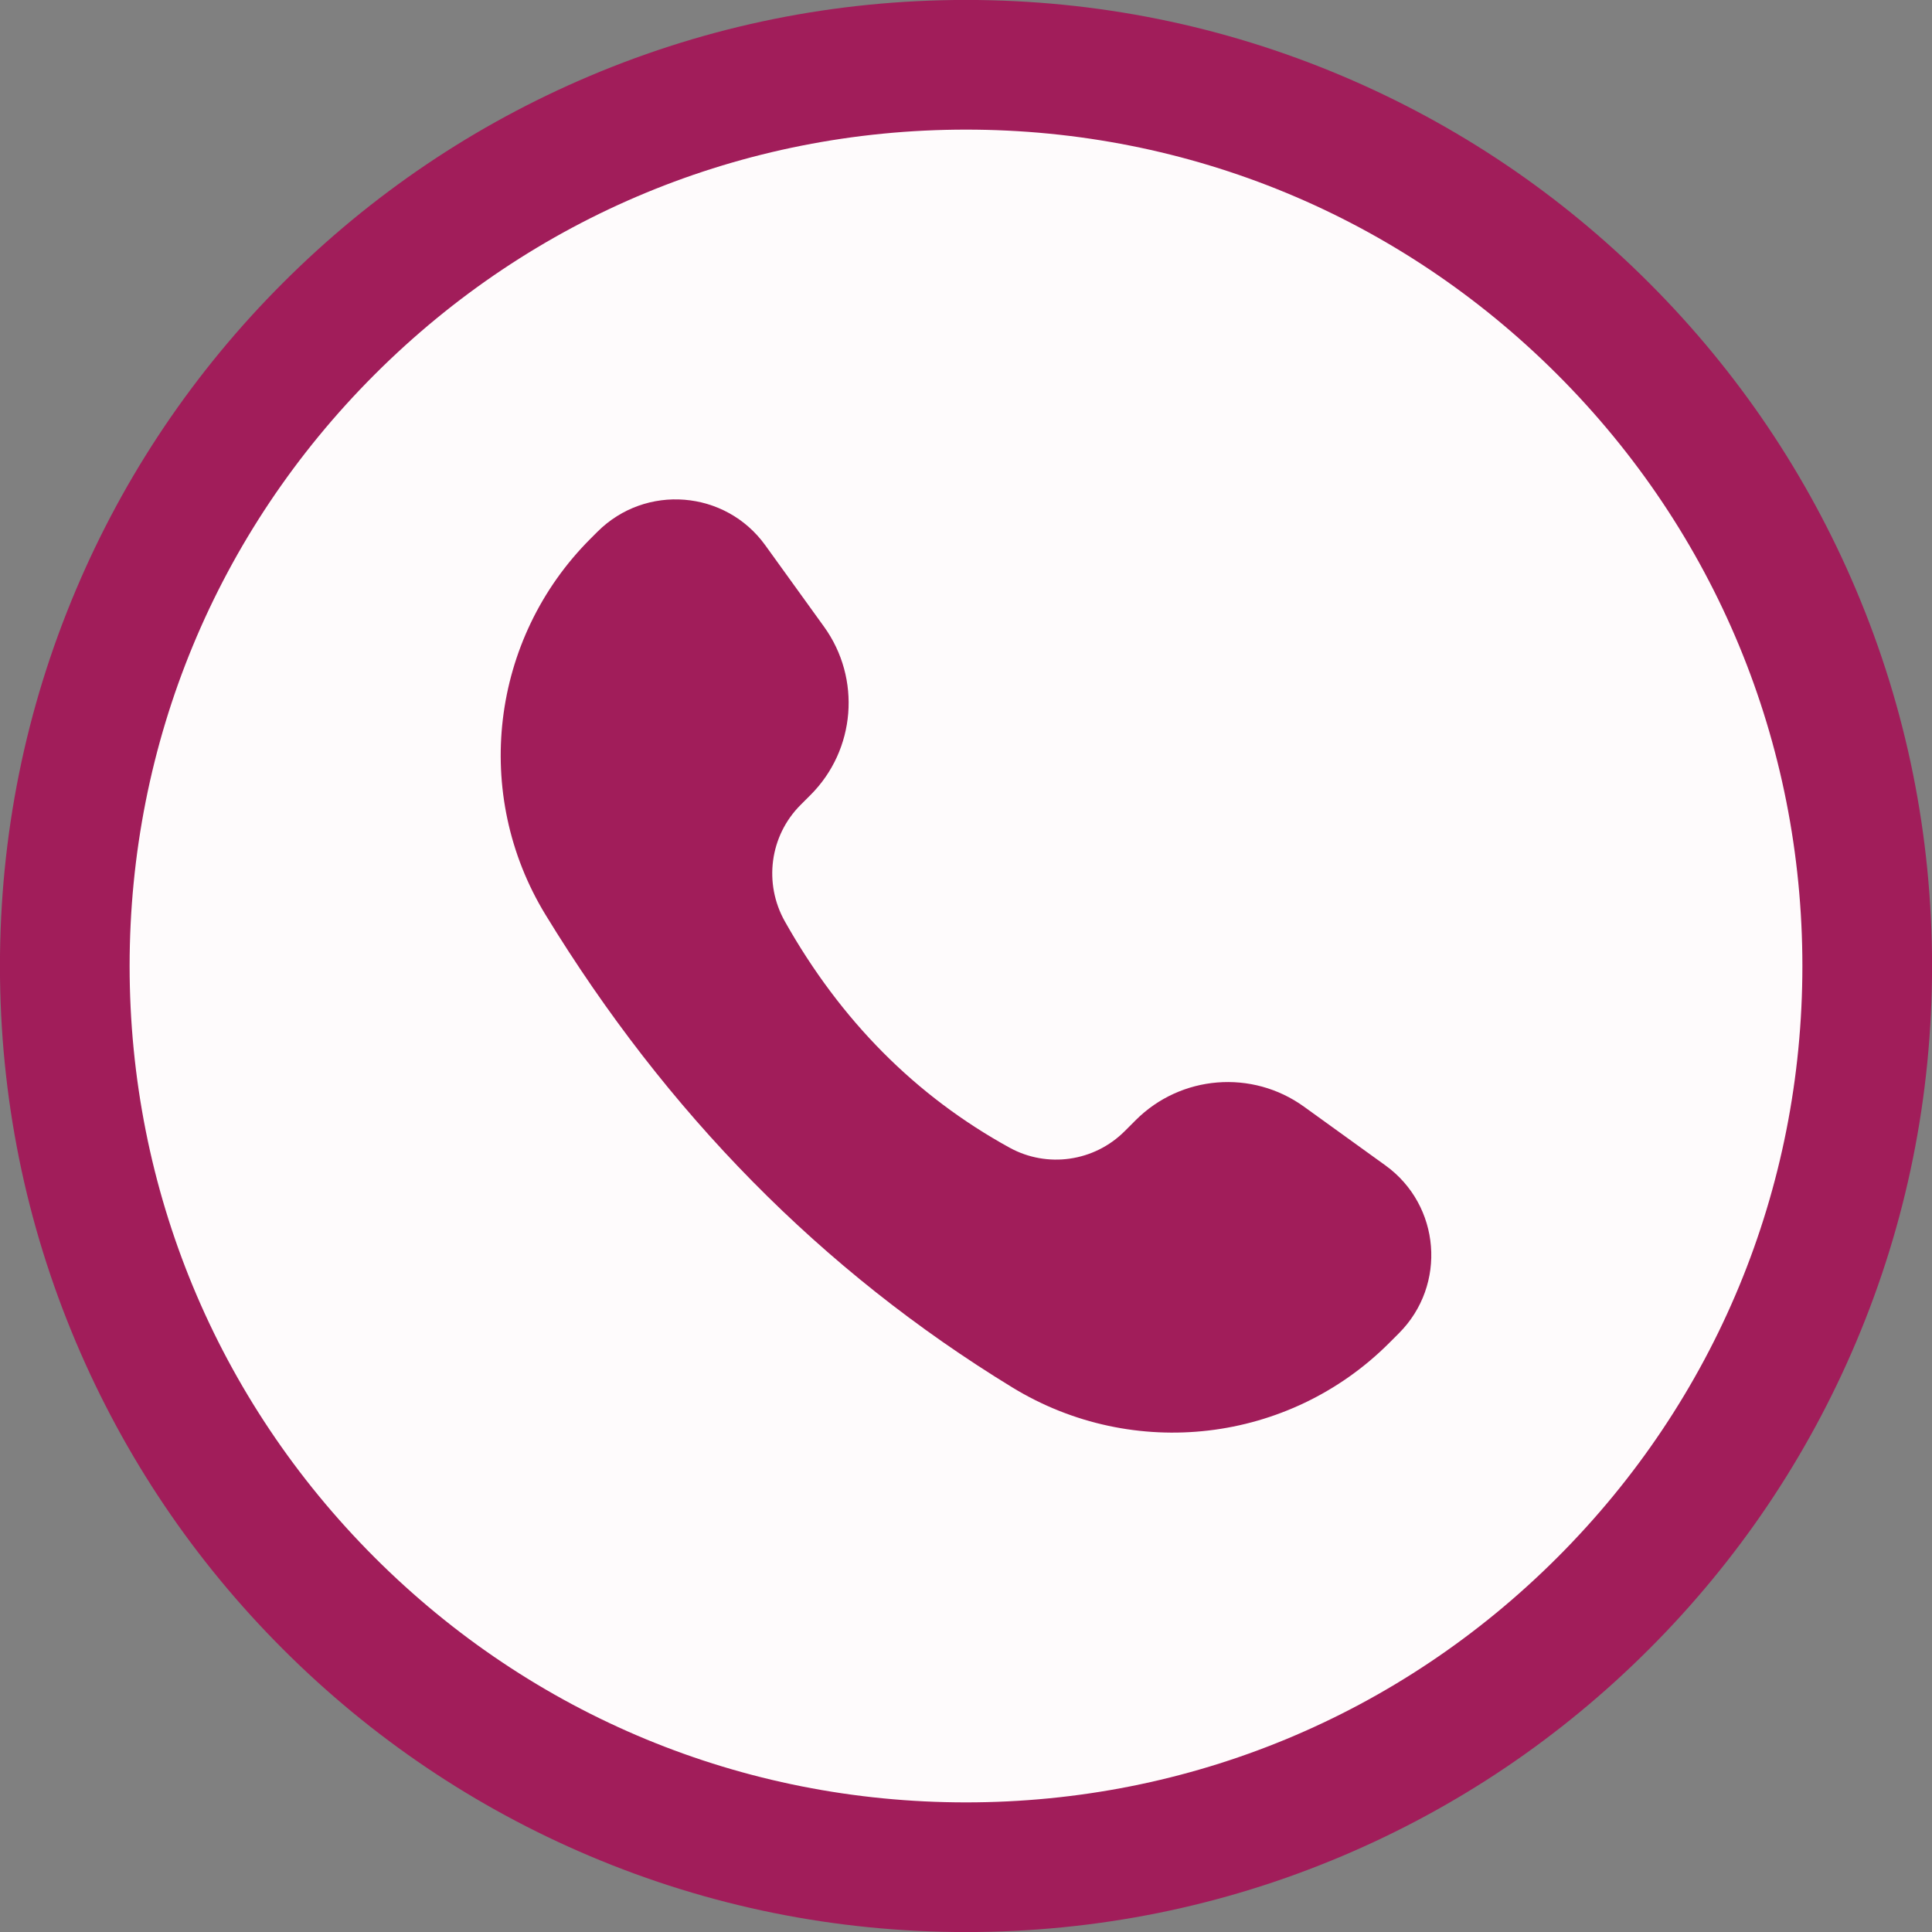
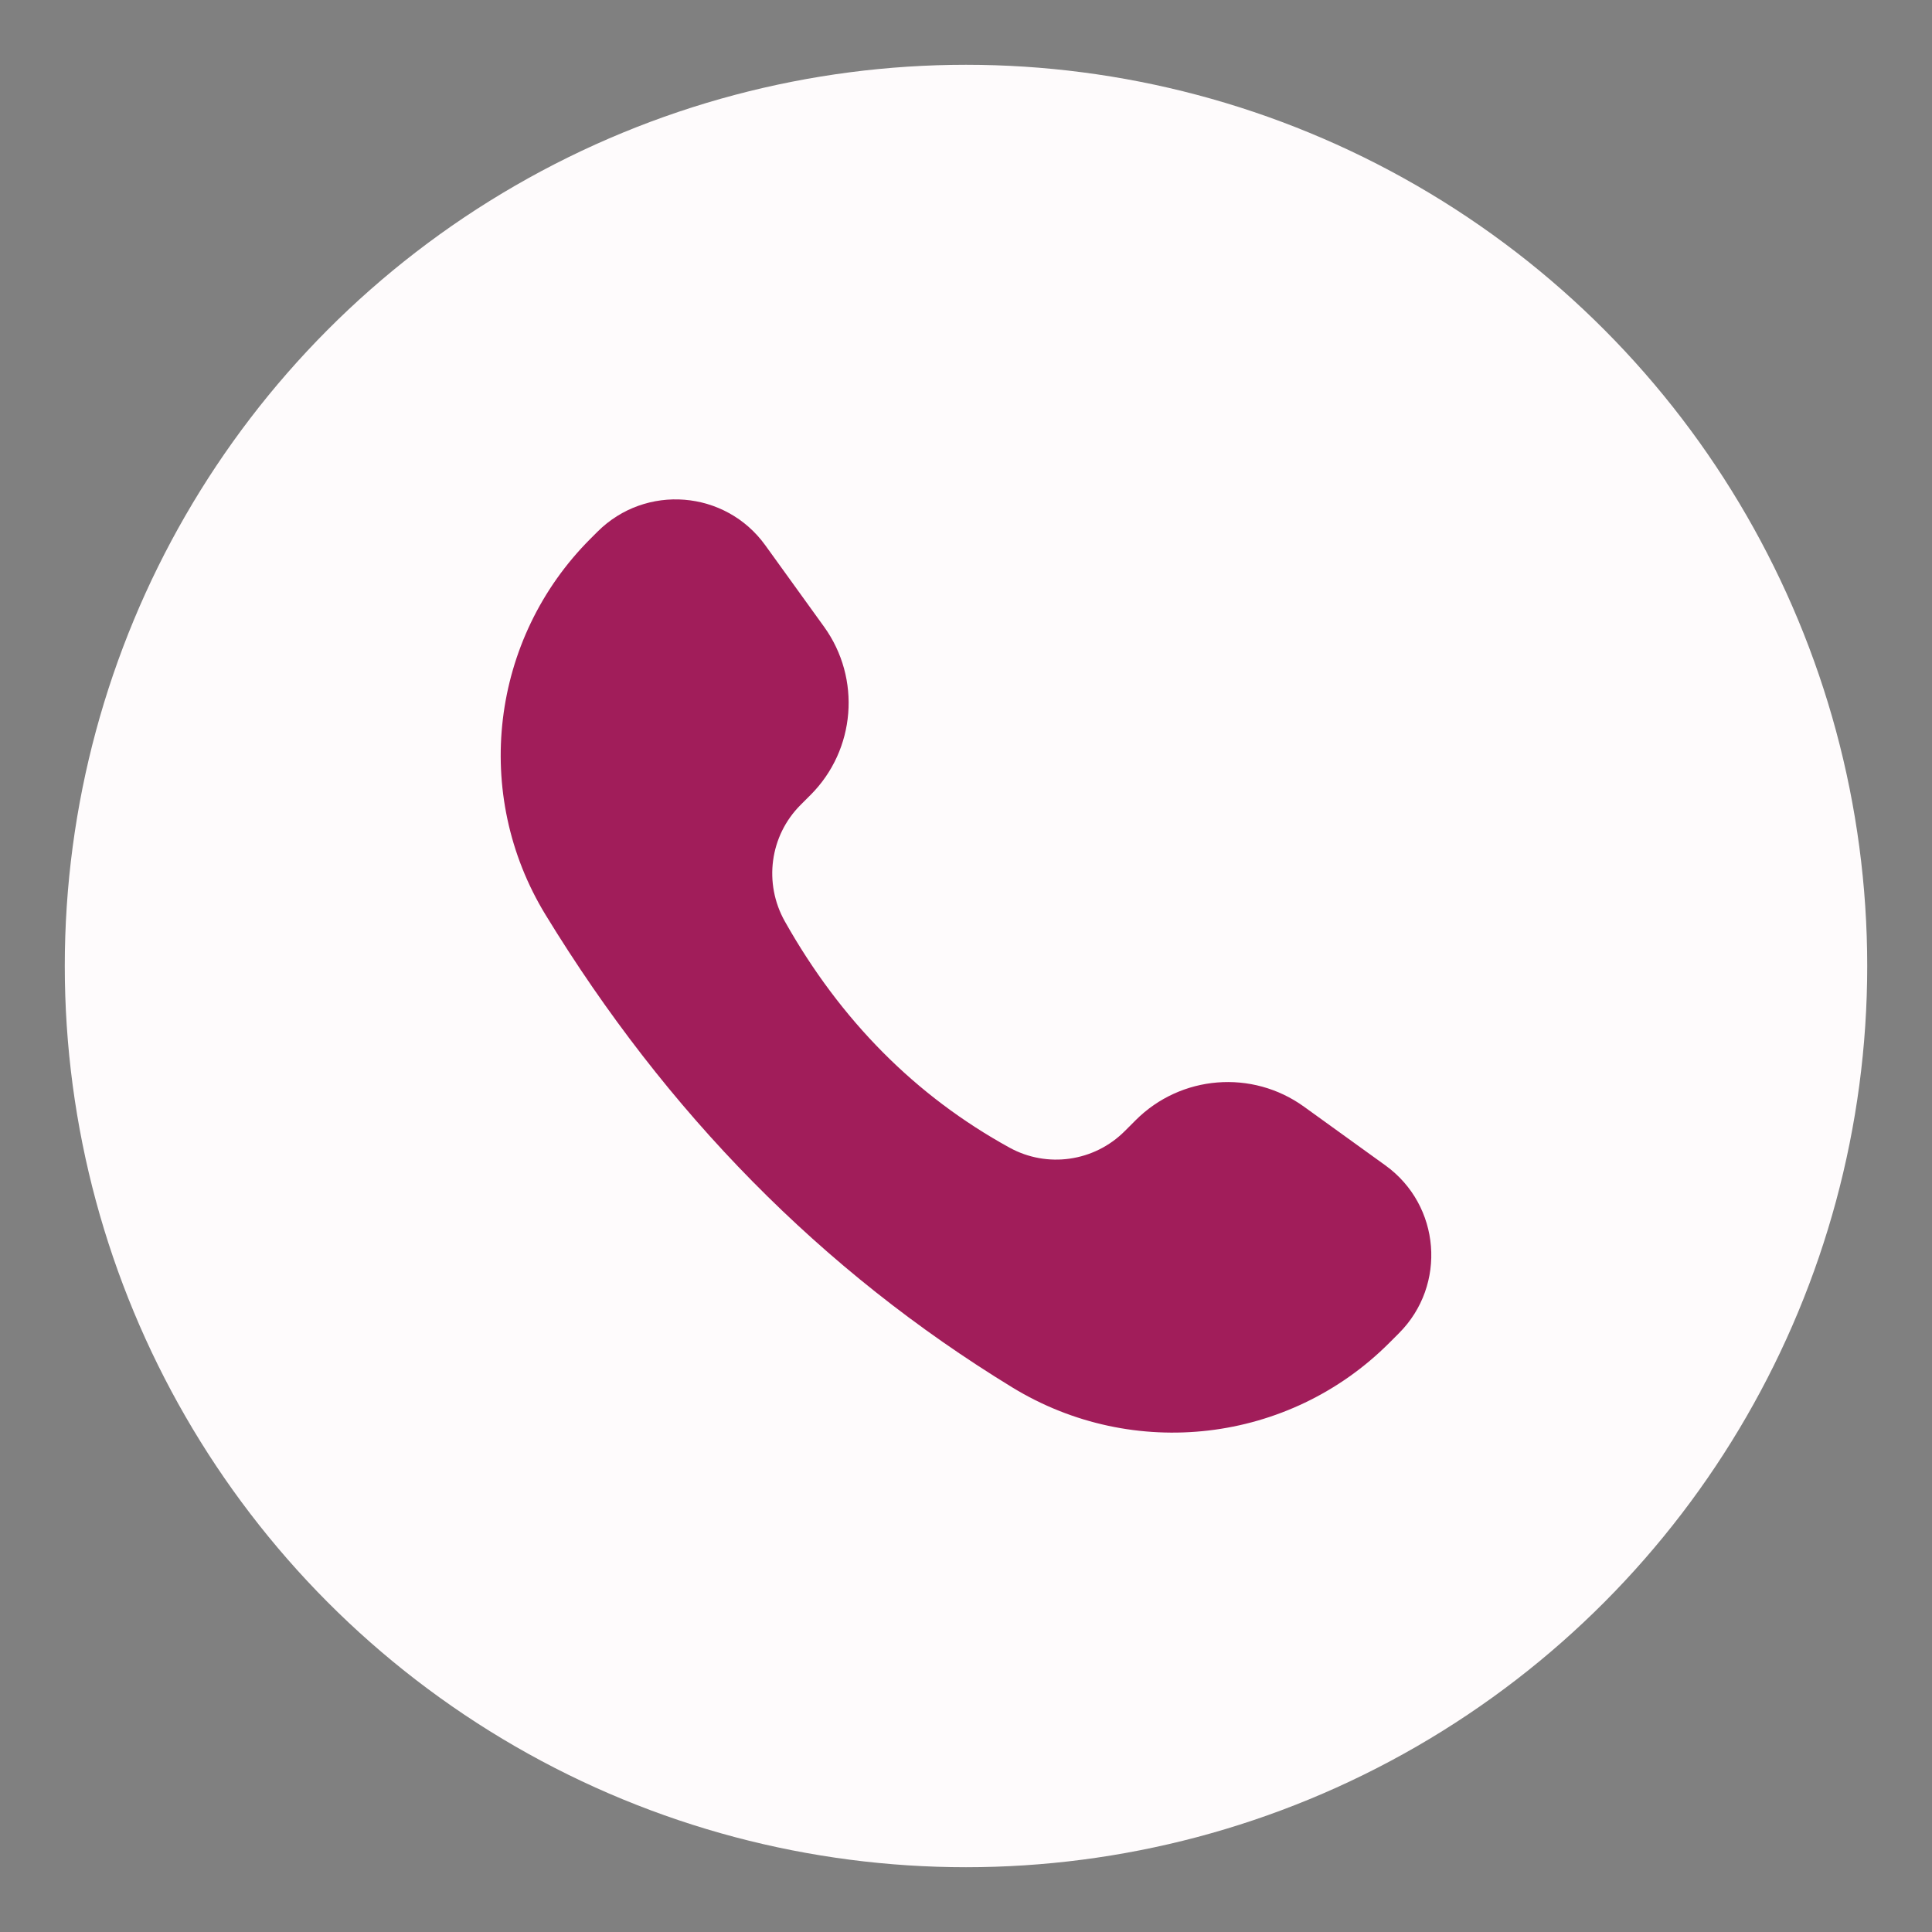
<svg xmlns="http://www.w3.org/2000/svg" data-name="Layer 1" fill="#000000" height="745" preserveAspectRatio="xMidYMid meet" version="1" viewBox="127.5 127.5 745.0 745.0" width="745" zoomAndPan="magnify">
  <rect x="127.5" y="127.5" width="745.0" height="745.0" fill="#808080" stroke="none" />
  <g id="change1_1">
    <circle cx="500" cy="500" fill="#fefbfc" r="347.52" />
  </g>
  <g id="change2_1">
-     <path d="m500,872.52c-50.279,0-99.067-9.853-145.009-29.285-44.362-18.764-84.199-45.62-118.402-79.824s-61.06-74.04-79.824-118.402c-19.432-45.942-29.285-94.73-29.285-145.009s9.853-99.067,29.285-145.009c18.764-44.362,45.62-84.199,79.824-118.402s74.04-61.06,118.402-79.824c45.942-19.432,94.73-29.285,145.009-29.285s99.067,9.853,145.009,29.285c44.362,18.764,84.199,45.62,118.402,79.824s61.06,74.04,79.824,118.402c19.432,45.942,29.285,94.73,29.285,145.009s-9.853,99.067-29.285,145.009c-18.764,44.362-45.62,84.199-79.824,118.402s-74.04,61.06-118.402,79.824c-45.942,19.432-94.73,29.285-145.009,29.285Zm0-695.04c-86.148,0-167.14,33.548-228.056,94.464s-94.464,141.908-94.464,228.056,33.548,167.14,94.464,228.056,141.908,94.464,228.056,94.464,167.14-33.548,228.056-94.464,94.464-141.908,94.464-228.056-33.548-167.14-94.464-228.056-141.908-94.464-228.056-94.464Z" fill="#a11d5a" />
-   </g>
+     </g>
  <g id="change2_2">
    <path d="m663.159,645.394l3.776-3.776c18.573-18.573,16.097-49.361-5.207-64.727l-31.4-22.648c-19.989-14.417-47.484-12.206-64.911,5.221l-4.24,4.24c-11.742,11.742-29.84,14.348-44.39,6.344-36.226-19.925-65.104-49.002-86.633-87.231-8.259-14.665-5.855-33.016,6.046-44.916l3.827-3.827c17.427-17.427,19.639-44.922,5.221-64.911l-22.648-31.4c-15.365-21.303-46.153-23.78-64.726-5.207l-2.706,2.706c-38.543,38.543-45.71,98.478-17.299,144.997,46.583,76.271,106.37,137.276,180.013,182.261,46.622,28.479,106.646,21.504,145.277-17.126Z" fill="#a11d5a" />
  </g>
</svg>